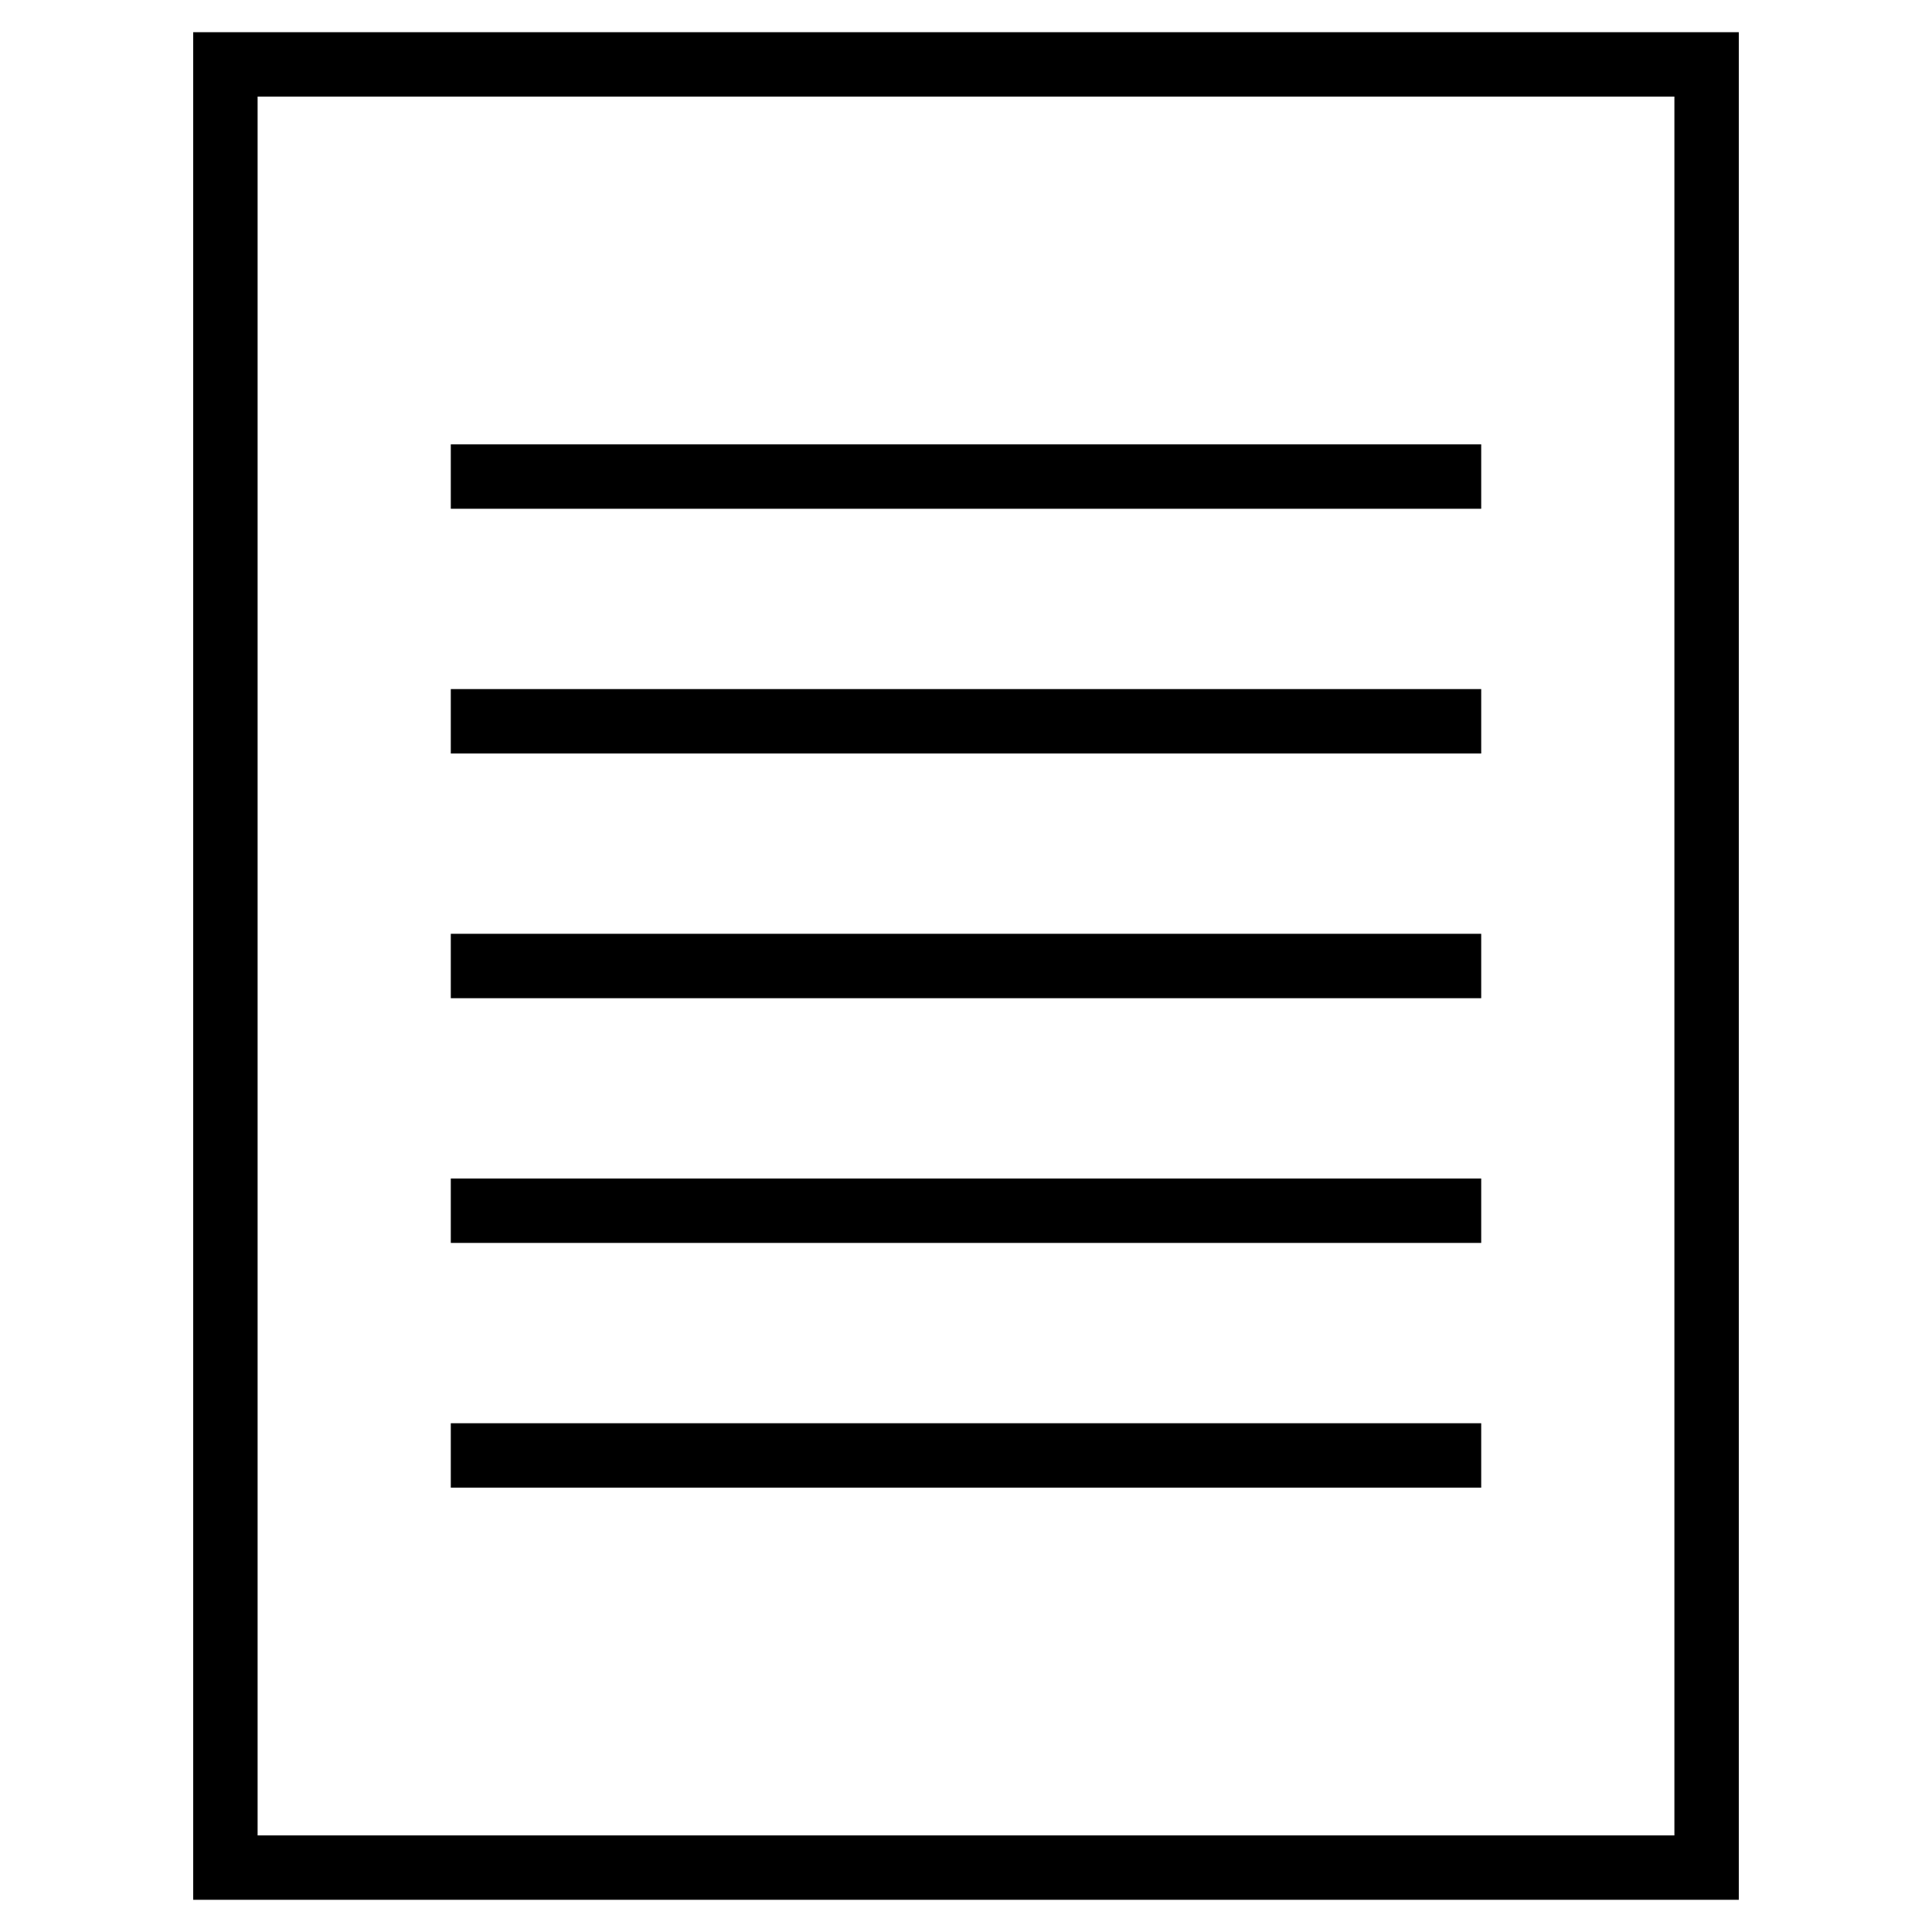
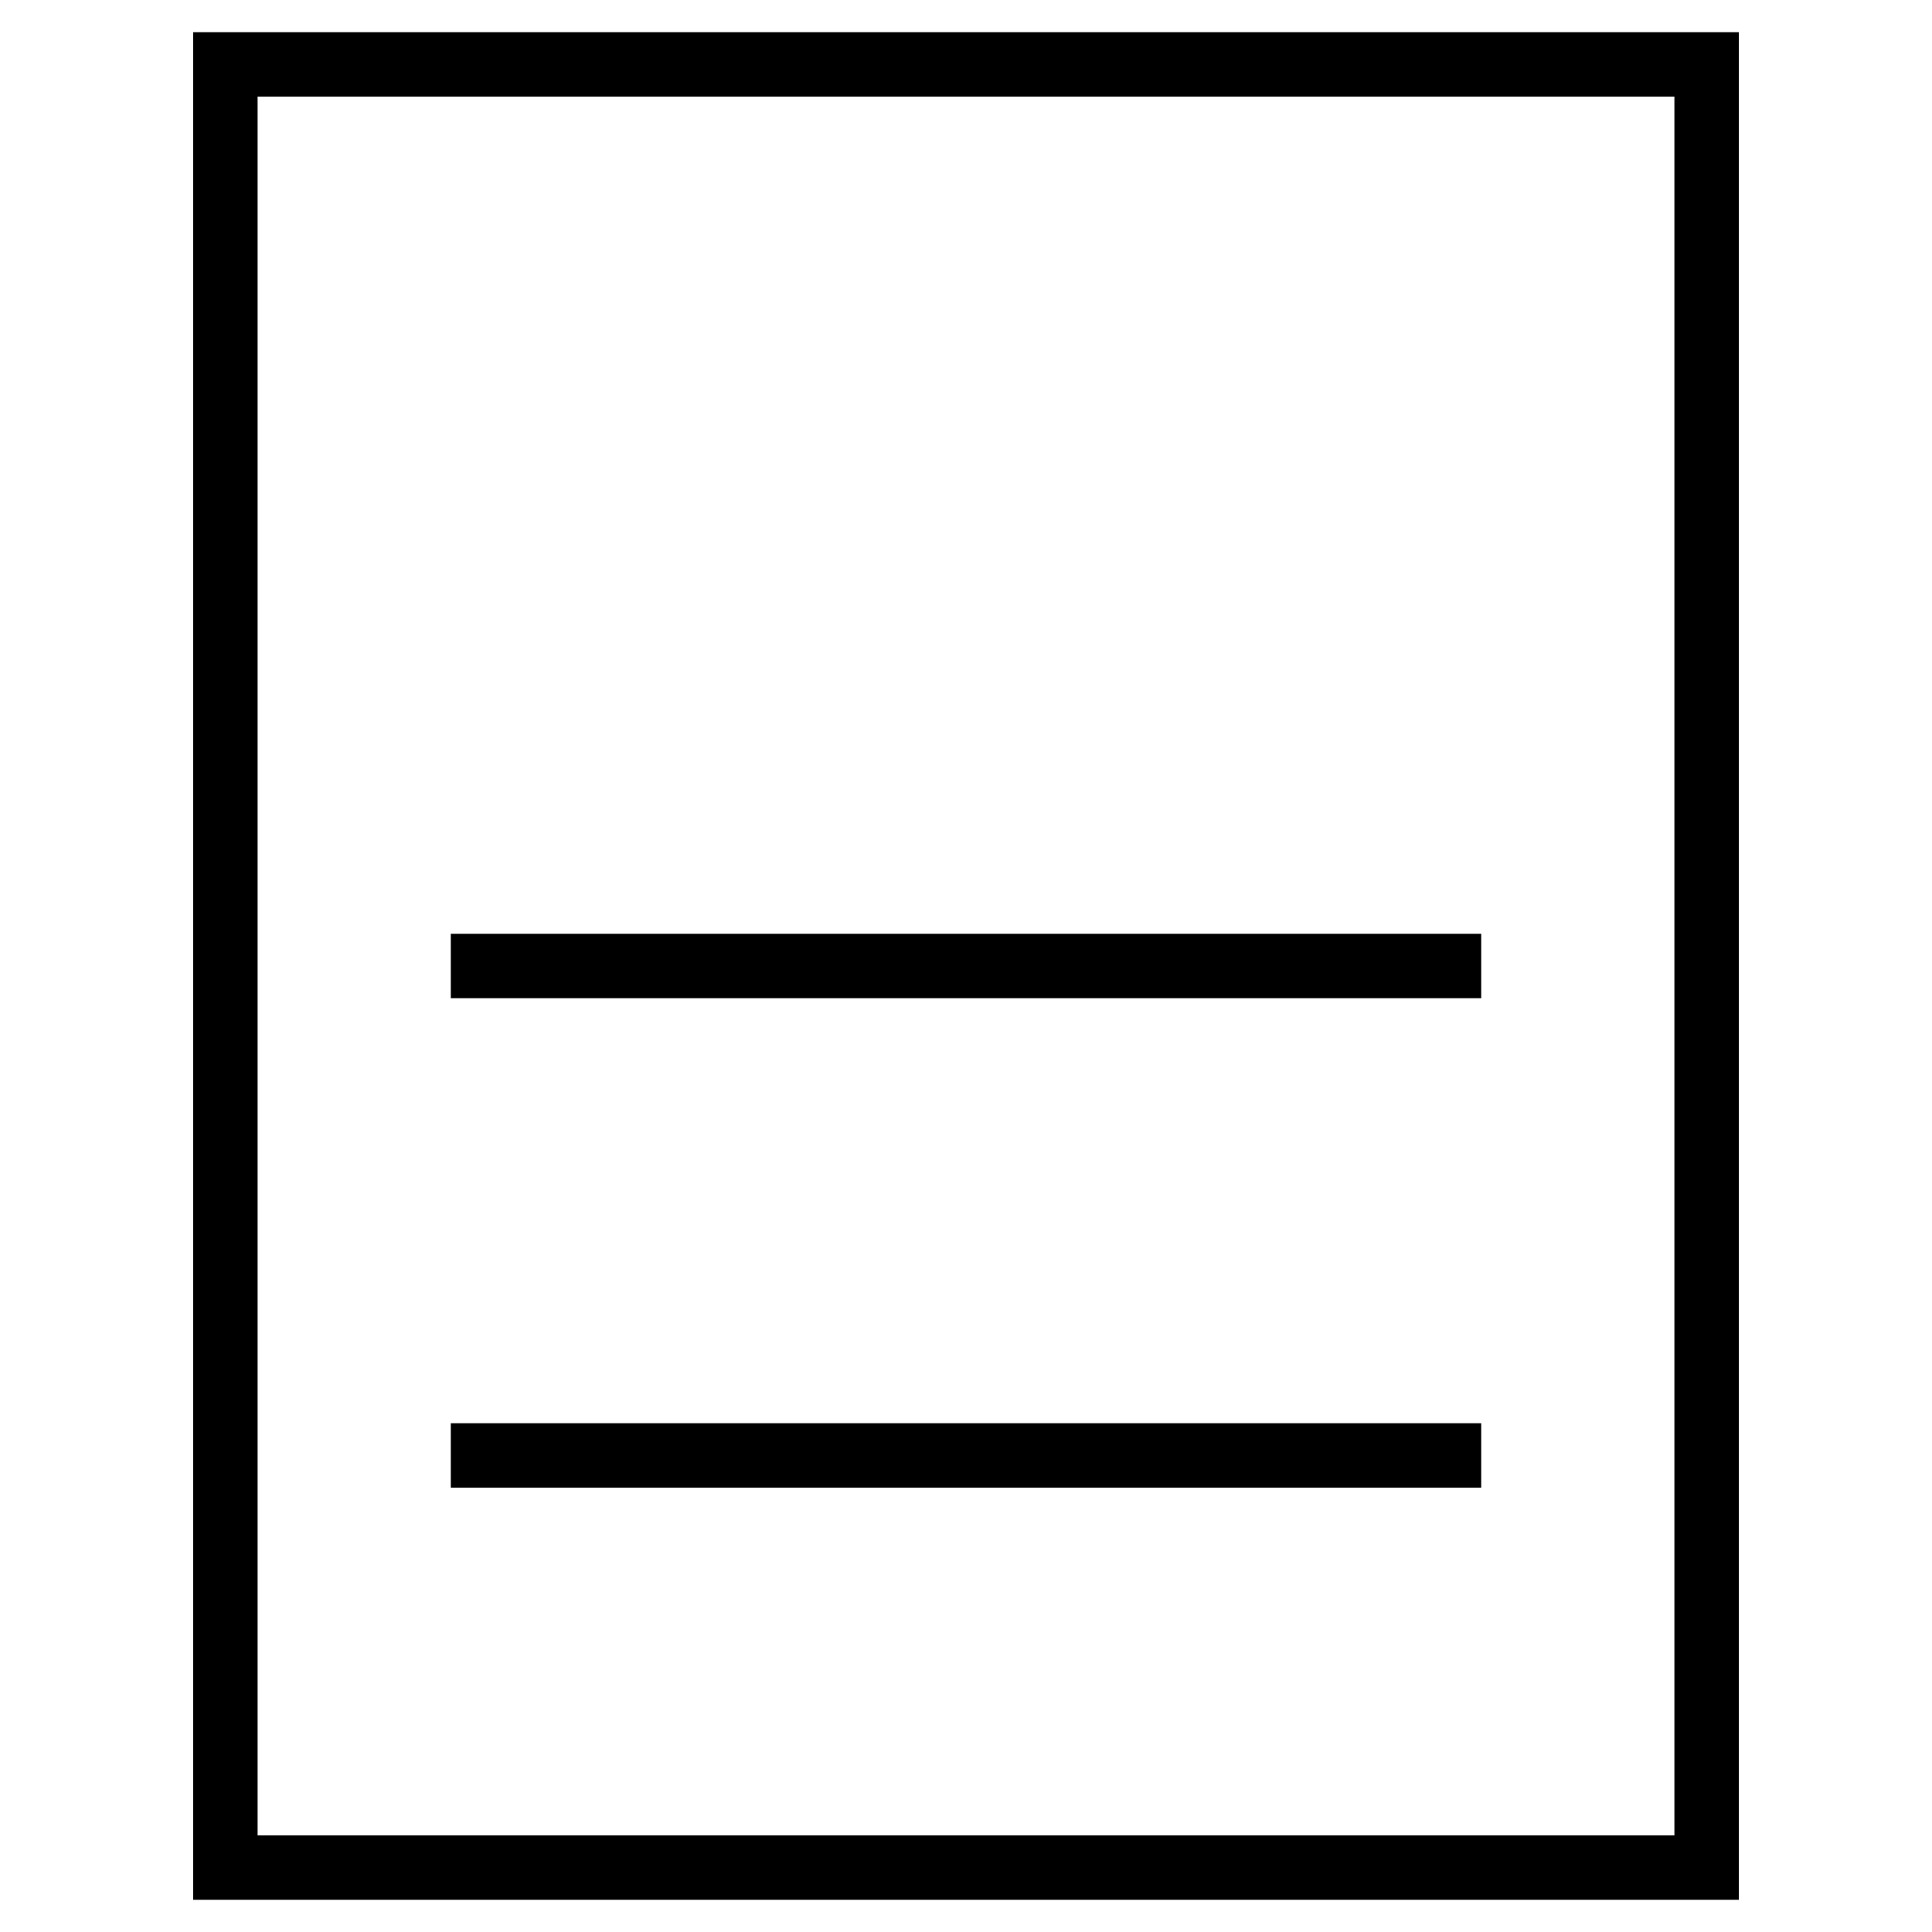
<svg xmlns="http://www.w3.org/2000/svg" version="1.1" id="SP_資料請求アイコン" x="0px" y="0px" viewBox="0 0 30 30" style="enable-background:new 0 0 30 30;" xml:space="preserve">
  <style type="text/css">
	.st0{fill:none;}
	.st1{fill:none;stroke:#000000;}
</style>
  <g id="長方形_104">
-     <rect x="3" y="0.5" class="st0" width="24" height="29" />
    <rect x="3.5" y="1" class="st1" width="23" height="28" />
  </g>
-   <line id="線_9" class="st1" x1="7" y1="11.2" x2="23" y2="11.2" />
-   <line id="線_13" class="st1" x1="7" y1="7.4" x2="23" y2="7.4" />
  <line id="線_10" class="st1" x1="7" y1="15" x2="23" y2="15" />
-   <line id="線_11" class="st1" x1="7" y1="18.8" x2="23" y2="18.8" />
  <line id="線_12" class="st1" x1="7" y1="22.6" x2="23" y2="22.6" />
</svg>